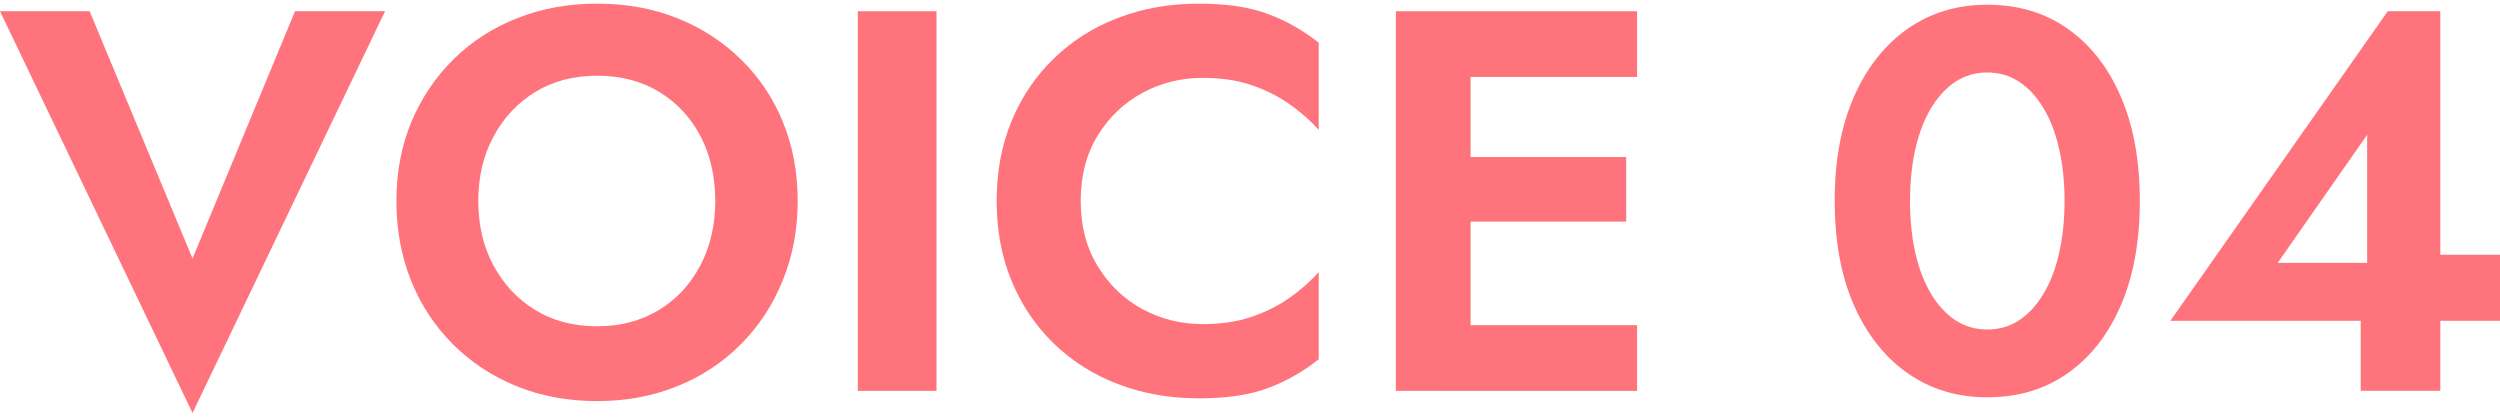
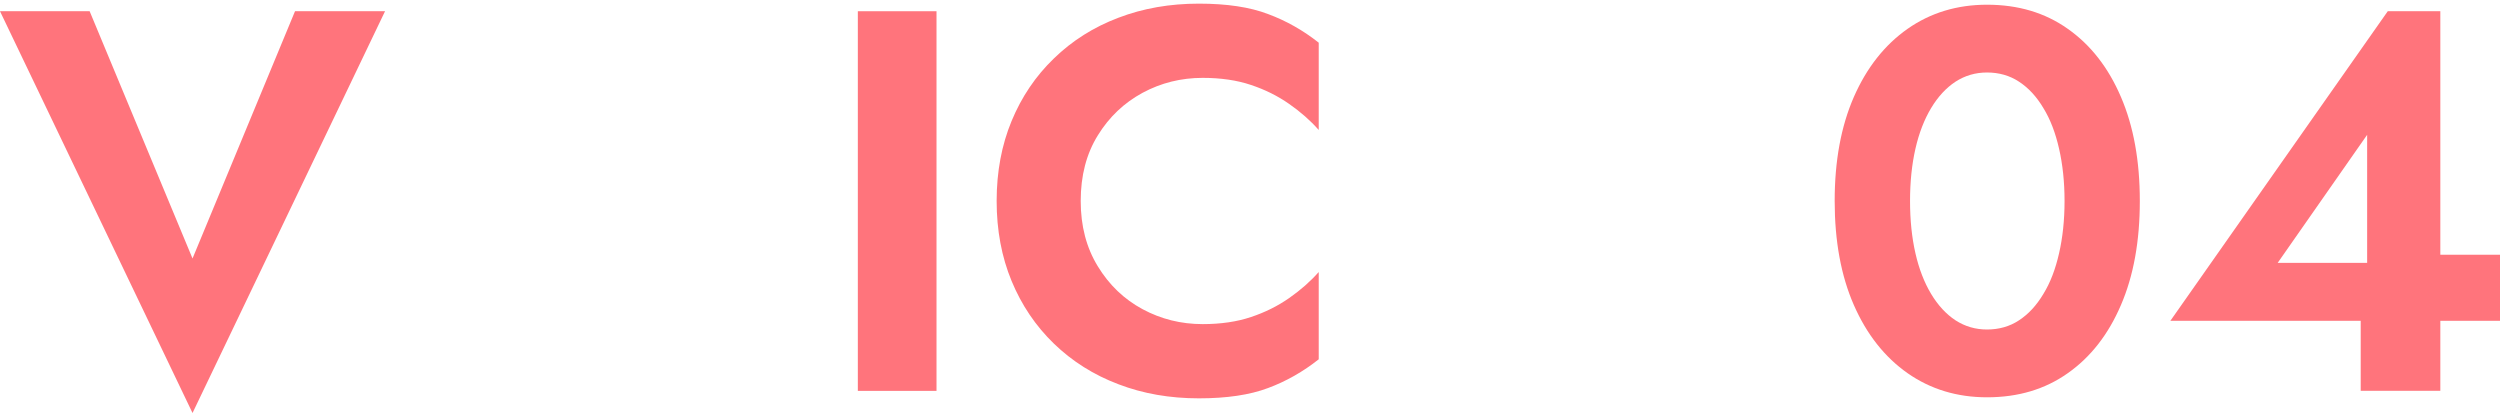
<svg xmlns="http://www.w3.org/2000/svg" version="1.1" id="レイヤー_1" x="0px" y="0px" width="240px" height="40px" viewBox="0 0 240 40" style="enable-background:new 0 0 240 40;" xml:space="preserve">
  <style type="text/css">

	.st0{fill:#FF747C;}

</style>
  <g>
    <polygon class="st0" points="28.322,1.078 18.482,24.815 8.605,1.078 0,1.078 18.482,39.648 36.964,1.078  " />
    <g>
-       <path class="st0" d="M39.506,11.671c0.98-2.306,2.324-4.312,4.066-6.009c1.725-1.707,3.776-3.014,6.118-3.931    c2.343-0.926,4.884-1.38,7.626-1.38c2.777,0,5.337,0.454,7.661,1.38c2.323,0.917,4.357,2.224,6.109,3.931    c1.752,1.697,3.113,3.703,4.058,6.009c0.953,2.307,1.434,4.848,1.434,7.626c0,2.741-0.48,5.283-1.434,7.625    c-0.944,2.342-2.287,4.385-4.013,6.118c-1.716,1.733-3.739,3.077-6.1,4.03c-2.343,0.953-4.902,1.435-7.716,1.435    c-2.814,0-5.393-0.481-7.734-1.435s-4.376-2.297-6.109-4.03c-1.734-1.733-3.077-3.776-4.021-6.118    c-0.926-2.342-1.398-4.884-1.398-7.625C38.053,16.519,38.543,13.978,39.506,11.671 M47.376,25.487    c0.972,1.807,2.306,3.231,4.003,4.275c1.688,1.035,3.677,1.562,5.938,1.562c2.251,0,4.229-0.526,5.937-1.562    c1.706-1.044,3.022-2.469,3.976-4.275c0.944-1.797,1.435-3.867,1.435-6.19c0-2.324-0.472-4.394-1.397-6.191    c-0.944-1.807-2.27-3.231-3.968-4.275c-1.697-1.035-3.694-1.562-5.981-1.562c-2.261,0-4.249,0.526-5.938,1.562    c-1.697,1.044-3.031,2.469-4.003,4.275c-0.972,1.798-1.462,3.867-1.462,6.191C45.914,21.62,46.404,23.69,47.376,25.487" />
      <rect x="82.352" y="1.078" class="st0" width="7.553" height="36.446" />
      <path class="st0" d="M105.391,25.569c1.09,1.788,2.523,3.159,4.294,4.112s3.694,1.434,5.773,1.434    c1.733,0,3.295-0.227,4.639-0.681c1.362-0.454,2.56-1.053,3.667-1.824c1.09-0.763,2.033-1.589,2.833-2.496v8.378    c-1.489,1.181-3.123,2.115-4.866,2.76c-1.761,0.663-3.967,0.989-6.636,0.989c-2.777,0-5.355-0.444-7.725-1.353    c-2.378-0.898-4.448-2.206-6.2-3.903s-3.104-3.703-4.058-6.009s-1.435-4.866-1.435-7.68c0-2.814,0.481-5.374,1.435-7.68    s2.306-4.312,4.058-6.001c1.752-1.706,3.822-3.014,6.2-3.912c2.369-0.908,4.947-1.353,7.725-1.353    c2.669,0,4.875,0.327,6.636,0.999c1.743,0.645,3.377,1.57,4.866,2.75v8.379c-0.8-0.908-1.743-1.734-2.833-2.496    c-1.107-0.772-2.305-1.371-3.667-1.825c-1.344-0.454-2.905-0.681-4.639-0.681c-2.079,0-4.003,0.481-5.773,1.435    c-1.771,0.962-3.204,2.314-4.294,4.085c-1.098,1.77-1.643,3.867-1.643,6.3C103.748,21.693,104.293,23.781,105.391,25.569" />
-       <path class="st0" d="M141.175,37.524h-7.171V1.078h7.171V37.524z M138.778,1.078h18.382v6.309h-18.382V1.078z M138.778,15.075    h17.339v6.2h-17.339V15.075z M138.778,31.216h18.382v6.309h-18.382V31.216z" />
      <path class="st0" d="M177.973,9.302c1.234-2.813,2.959-4.992,5.156-6.535c2.205-1.544,4.756-2.315,7.625-2.315    c2.995,0,5.573,0.771,7.752,2.315c2.197,1.543,3.895,3.722,5.102,6.535c1.217,2.823,1.815,6.146,1.815,9.995    c0,3.849-0.599,7.18-1.815,9.994c-1.207,2.814-2.904,4.993-5.102,6.536c-2.179,1.543-4.757,2.314-7.752,2.314    c-2.869,0-5.42-0.771-7.625-2.314c-2.197-1.543-3.922-3.722-5.156-6.536s-1.844-6.146-1.844-9.994    C176.129,15.447,176.738,12.125,177.973,9.302 M183.882,24.316c0.345,1.516,0.854,2.814,1.507,3.903    c0.662,1.099,1.443,1.942,2.342,2.533c0.917,0.59,1.916,0.88,3.023,0.88c1.144,0,2.178-0.29,3.068-0.88    c0.907-0.591,1.688-1.435,2.342-2.533c0.672-1.089,1.162-2.388,1.507-3.903c0.345-1.507,0.526-3.177,0.526-5.02    s-0.182-3.514-0.526-5.021c-0.345-1.516-0.835-2.813-1.507-3.903c-0.654-1.099-1.435-1.942-2.342-2.532    c-0.891-0.59-1.925-0.881-3.068-0.881c-1.107,0-2.106,0.291-3.023,0.881c-0.898,0.59-1.68,1.434-2.342,2.532    c-0.653,1.09-1.162,2.388-1.507,3.903c-0.345,1.507-0.518,3.178-0.518,5.021S183.537,22.81,183.882,24.316" />
      <polygon class="st0" points="229.225,1.078 234.271,1.078 234.271,37.516 226.628,37.516 226.628,28.356 227.246,27.784     227.246,12.942 218.658,25.233 231.676,25.233 232.547,24.452 240,24.452 240,30.798 208.355,30.798   " />
    </g>
  </g>
</svg>